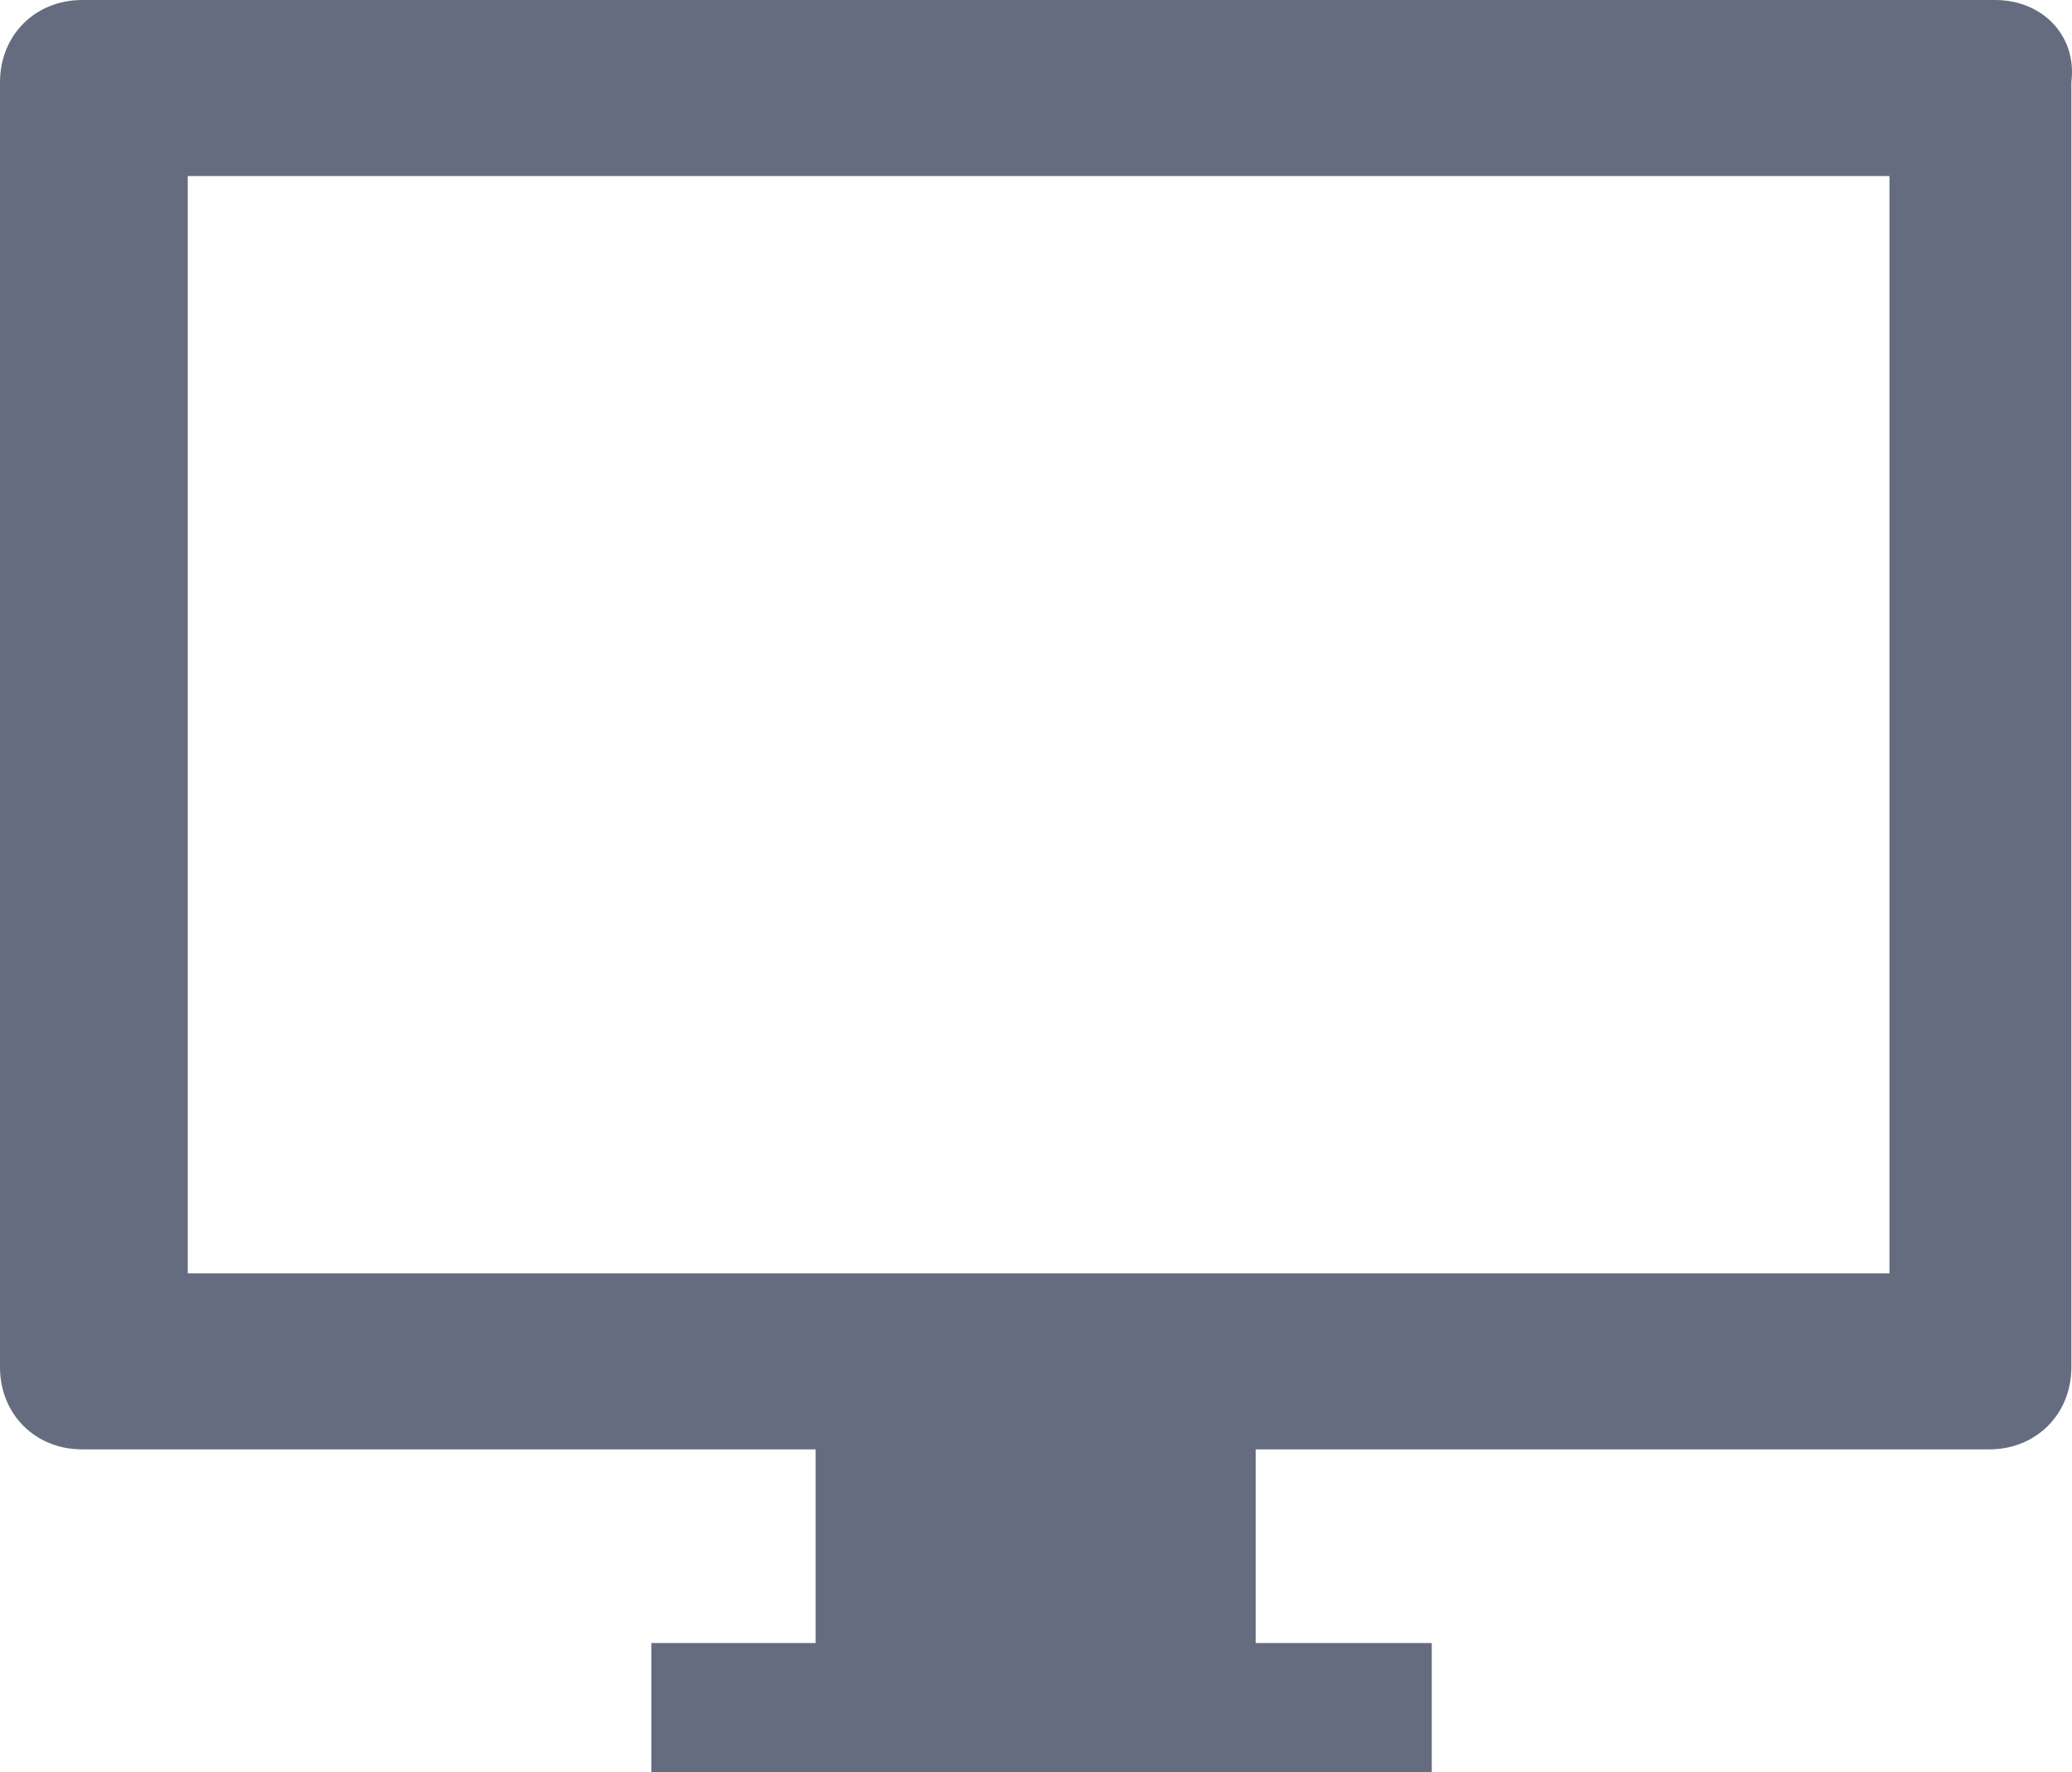
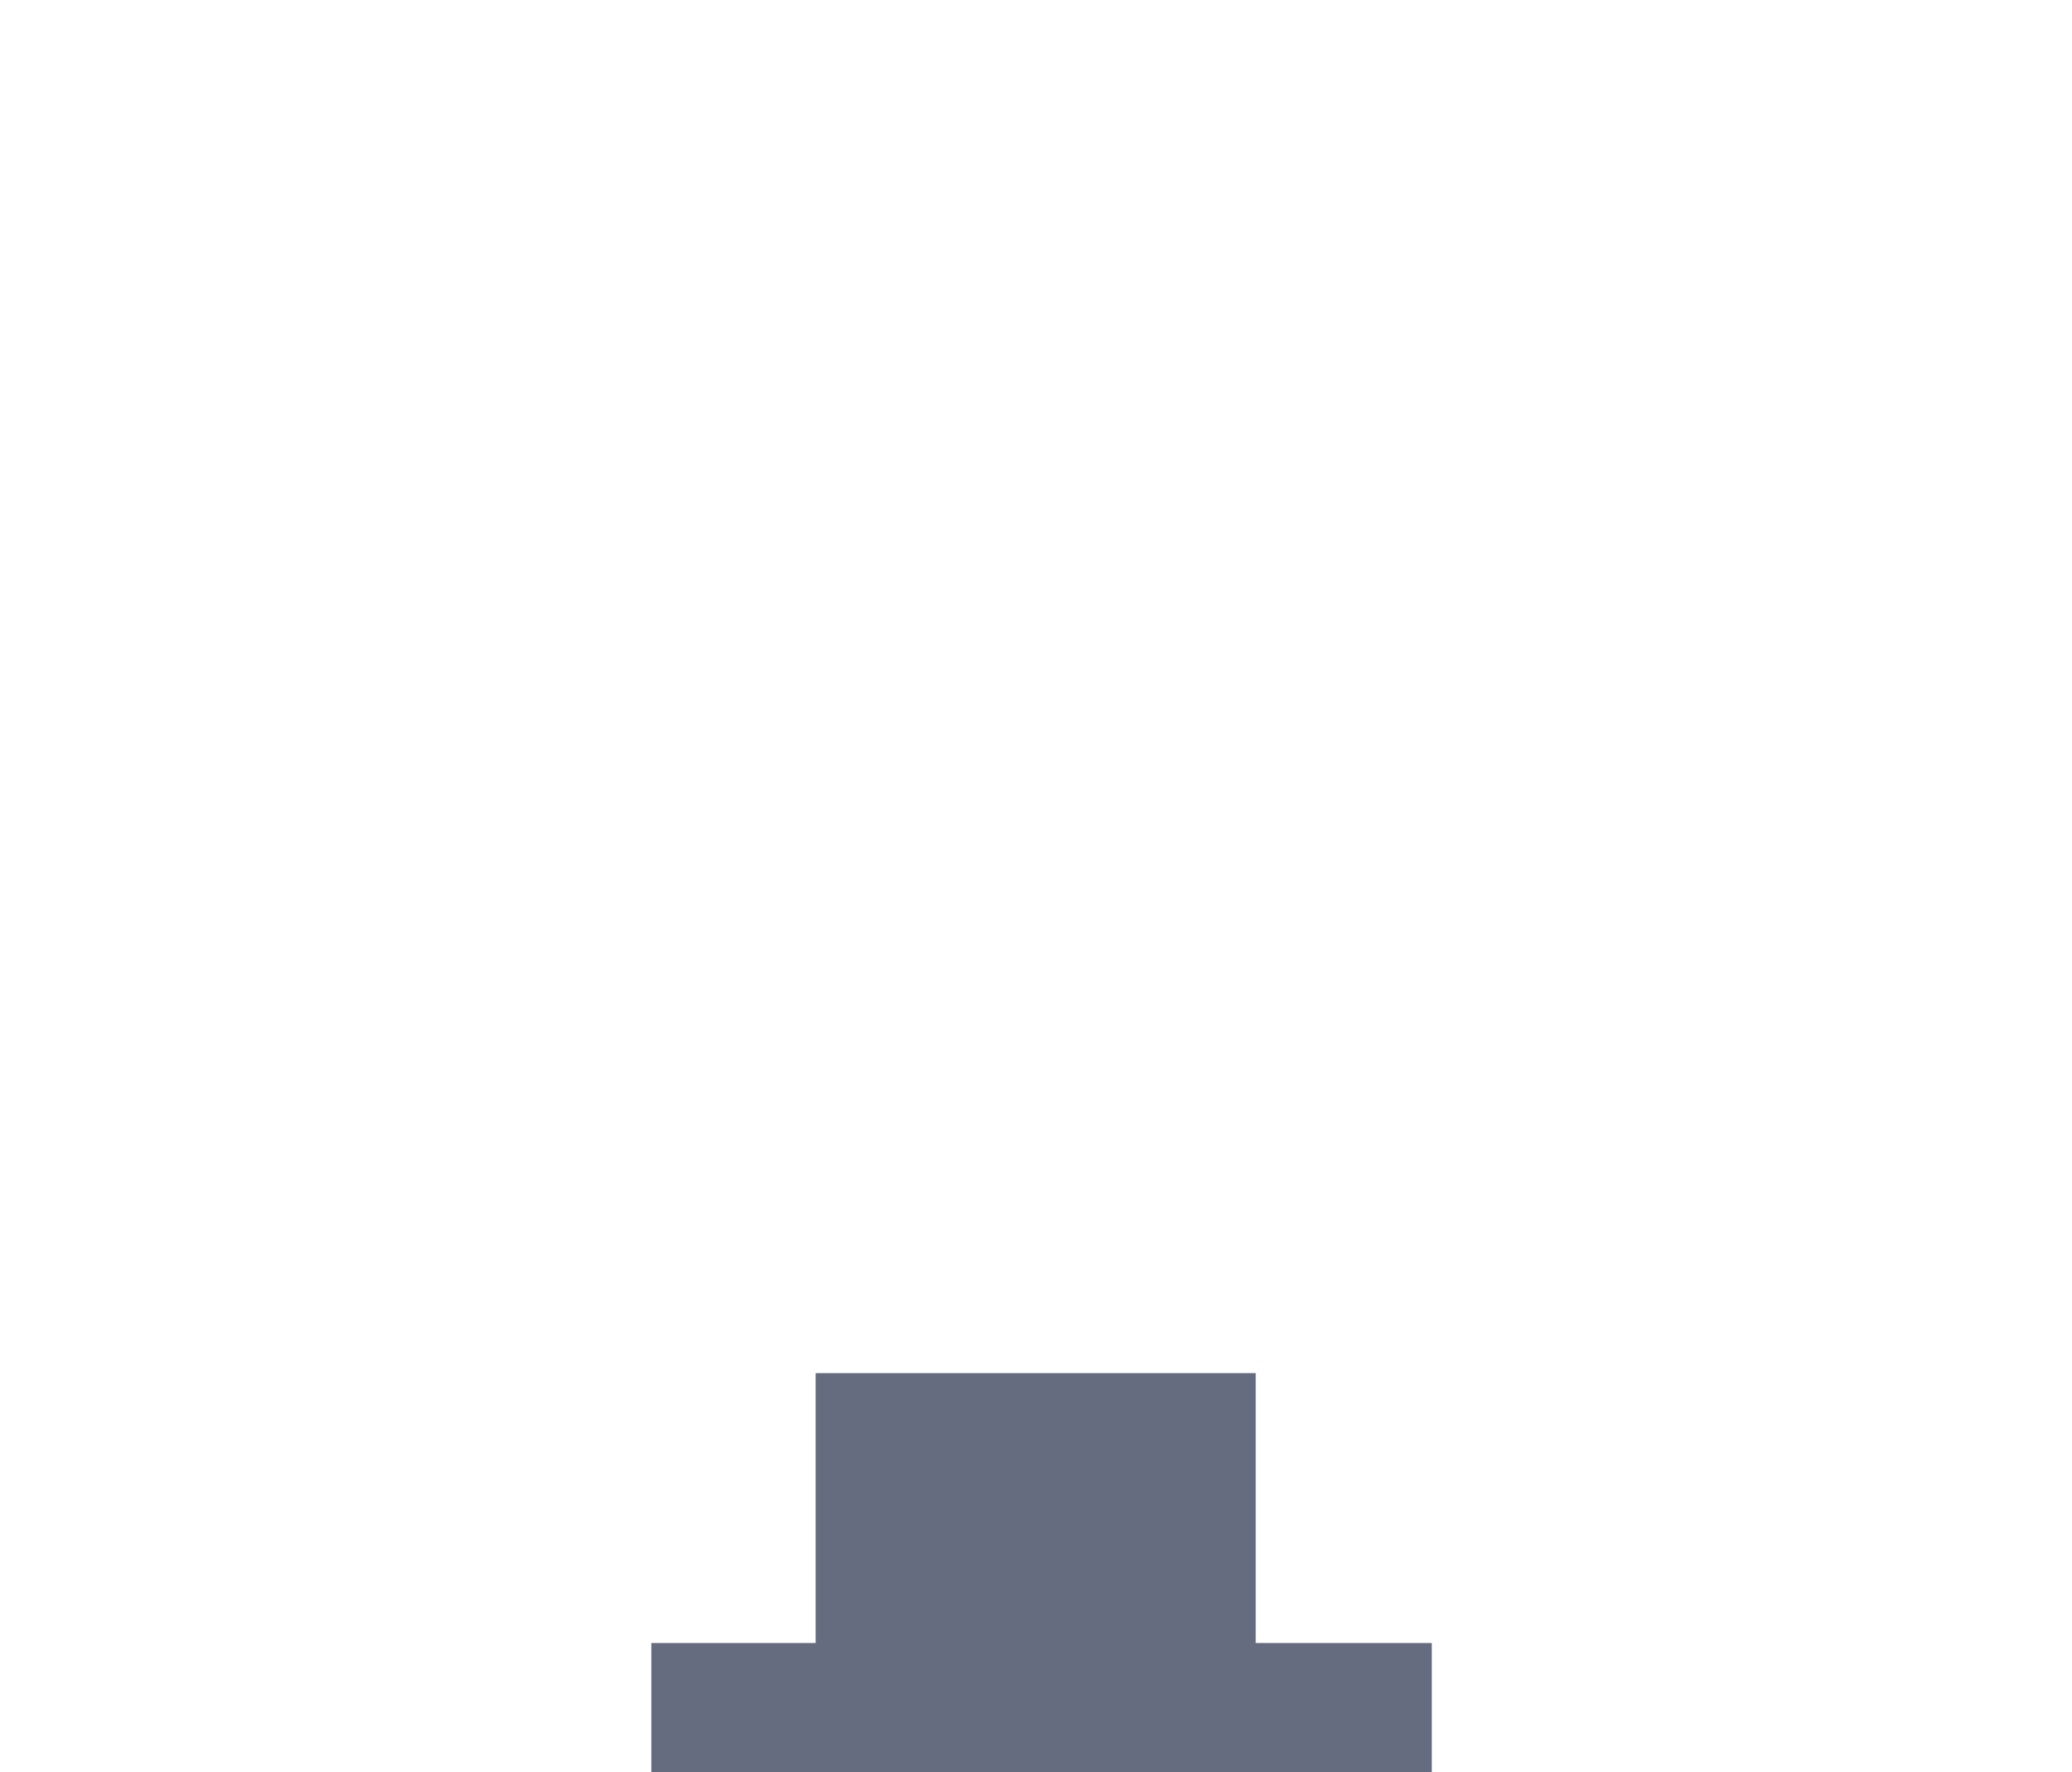
<svg xmlns="http://www.w3.org/2000/svg" width="35.311" height="30.2" viewBox="0.3 8.9 35.311 30.2">
  <g fill="#666C80">
-     <path d="M34.3 8.9H1.7c-.8 0-1.4.6-1.4 1.4v21.9c0 .8.6 1.4 1.4 1.4h32.5c.8 0 1.4-.6 1.4-1.4V10.3c.1-.8-.5-1.4-1.3-1.4zm-1.8 21.7h-29V11.9h29v18.7z" />
    <path d="M14.2 32.3h7.5v5.601h-7.5z" />
    <path d="M11.4 36.9h13.3v2.199H11.4z" />
  </g>
</svg>